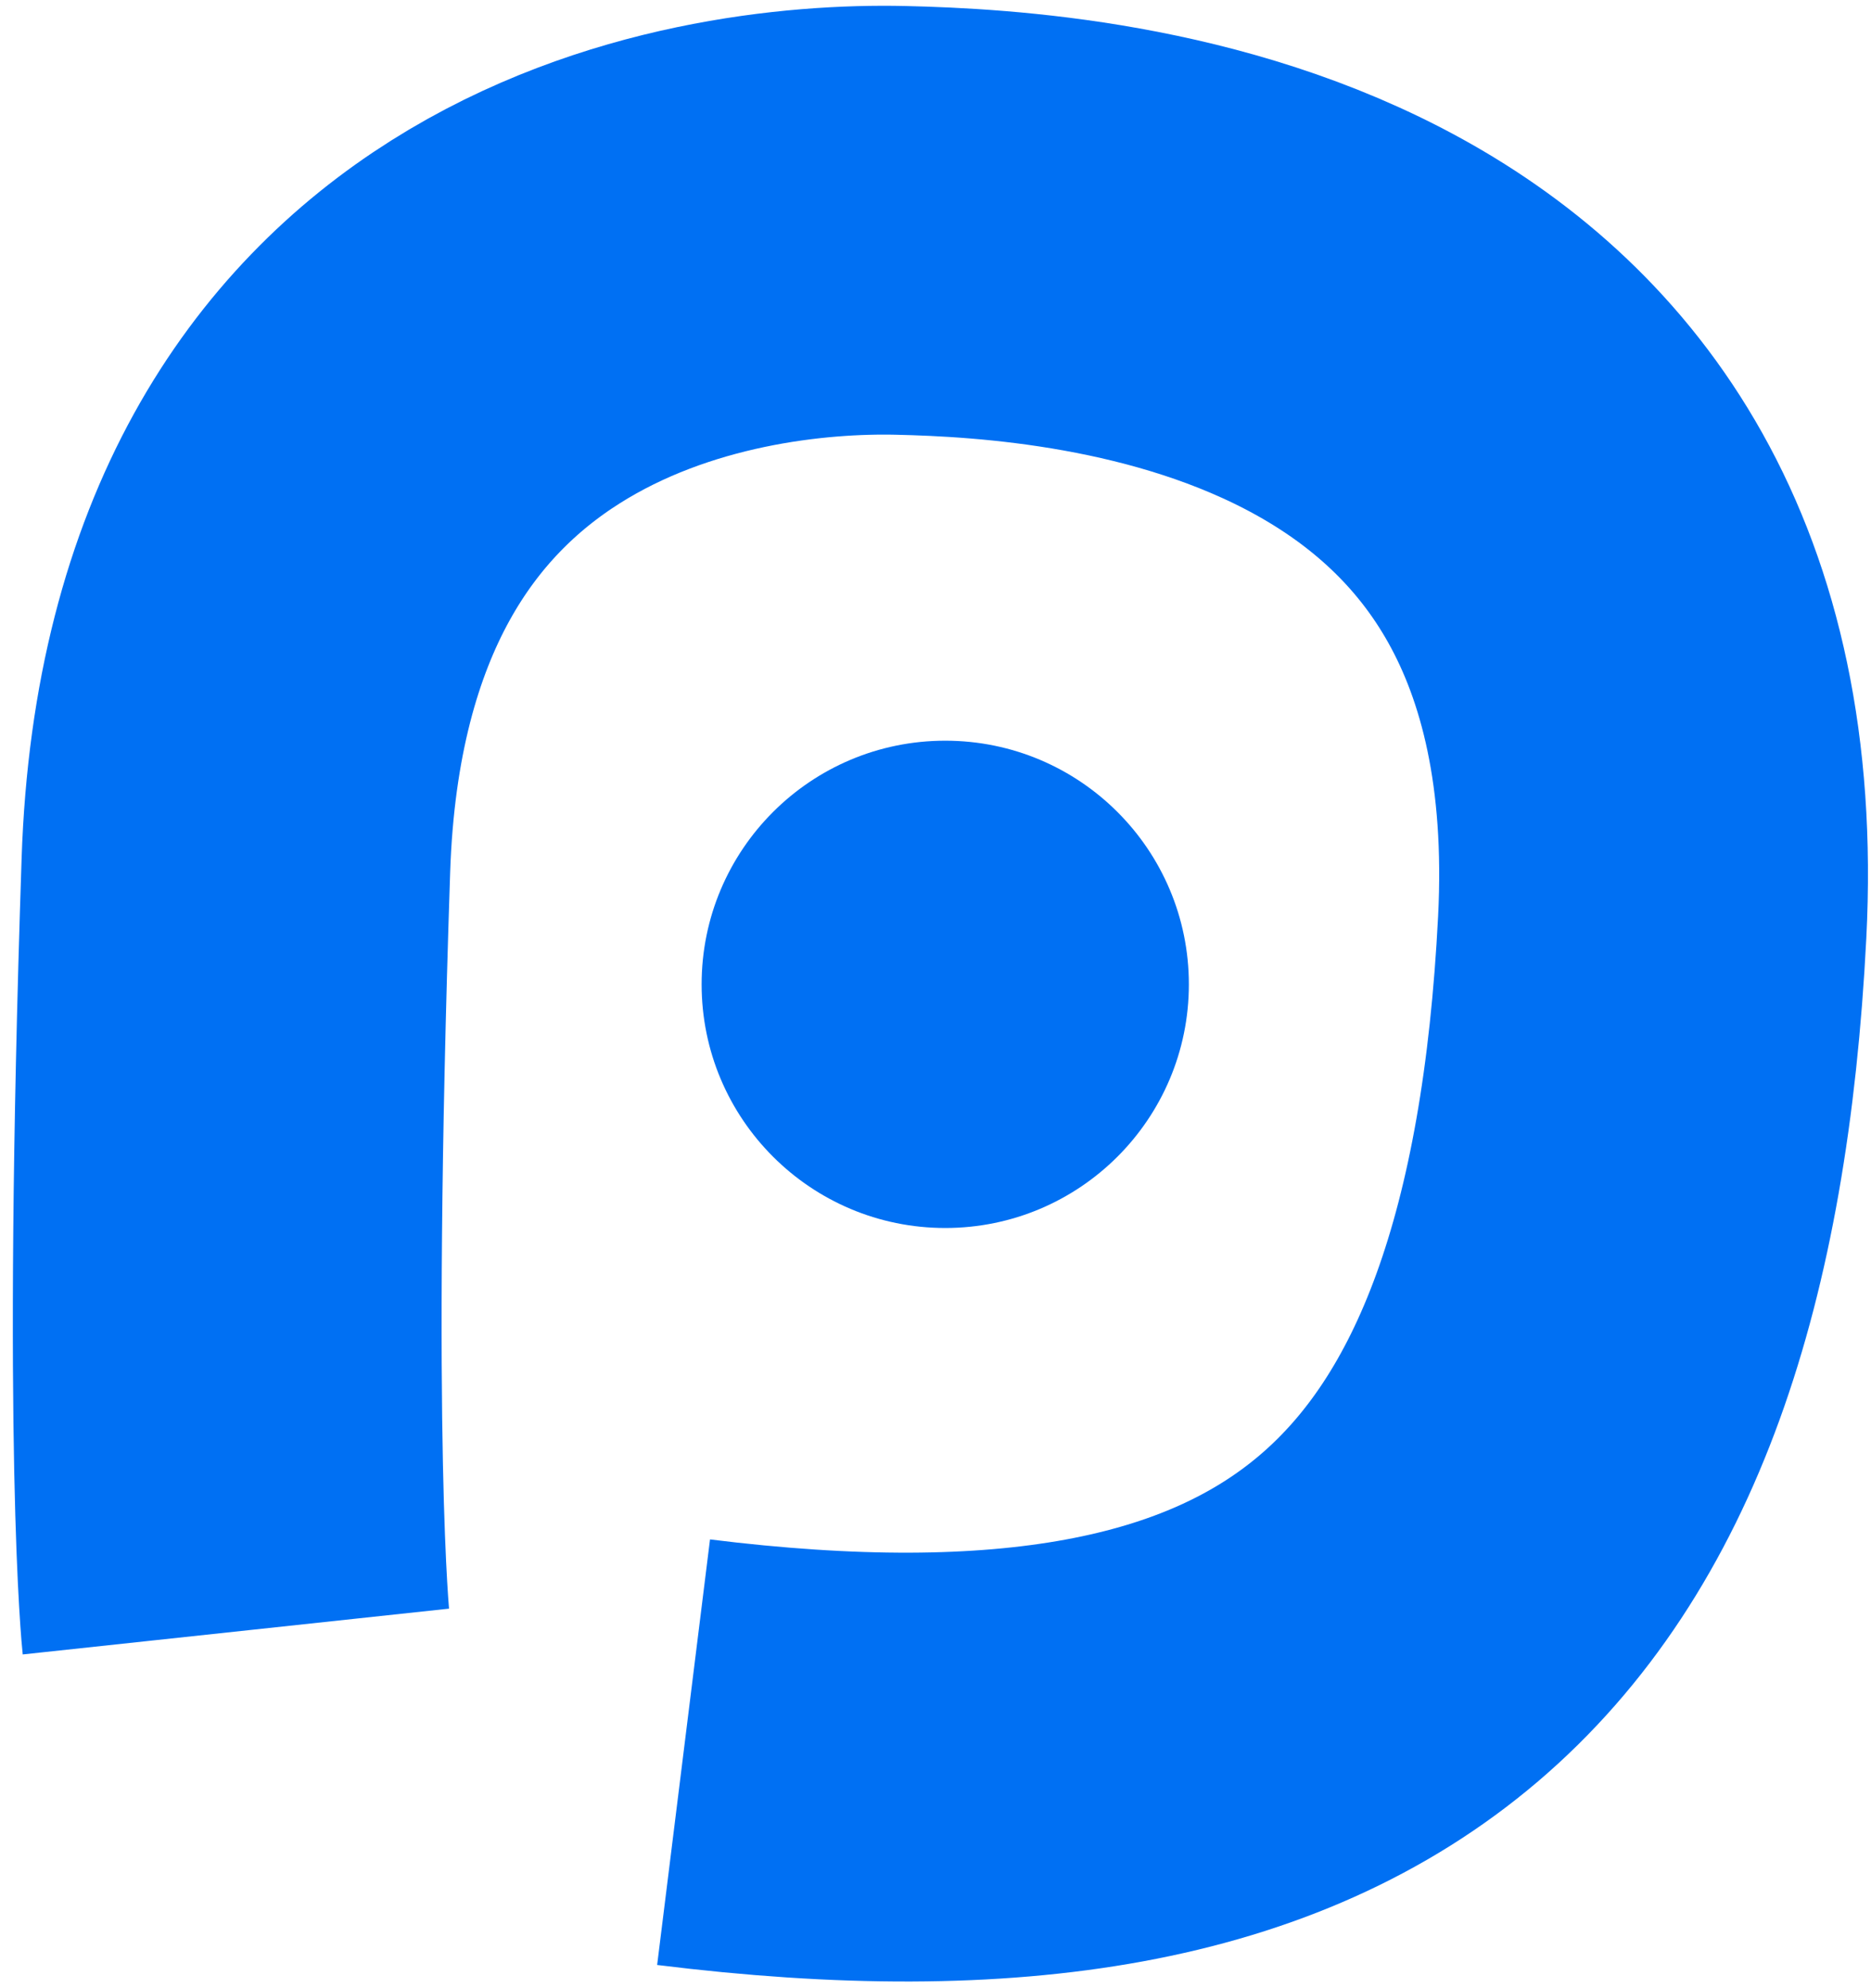
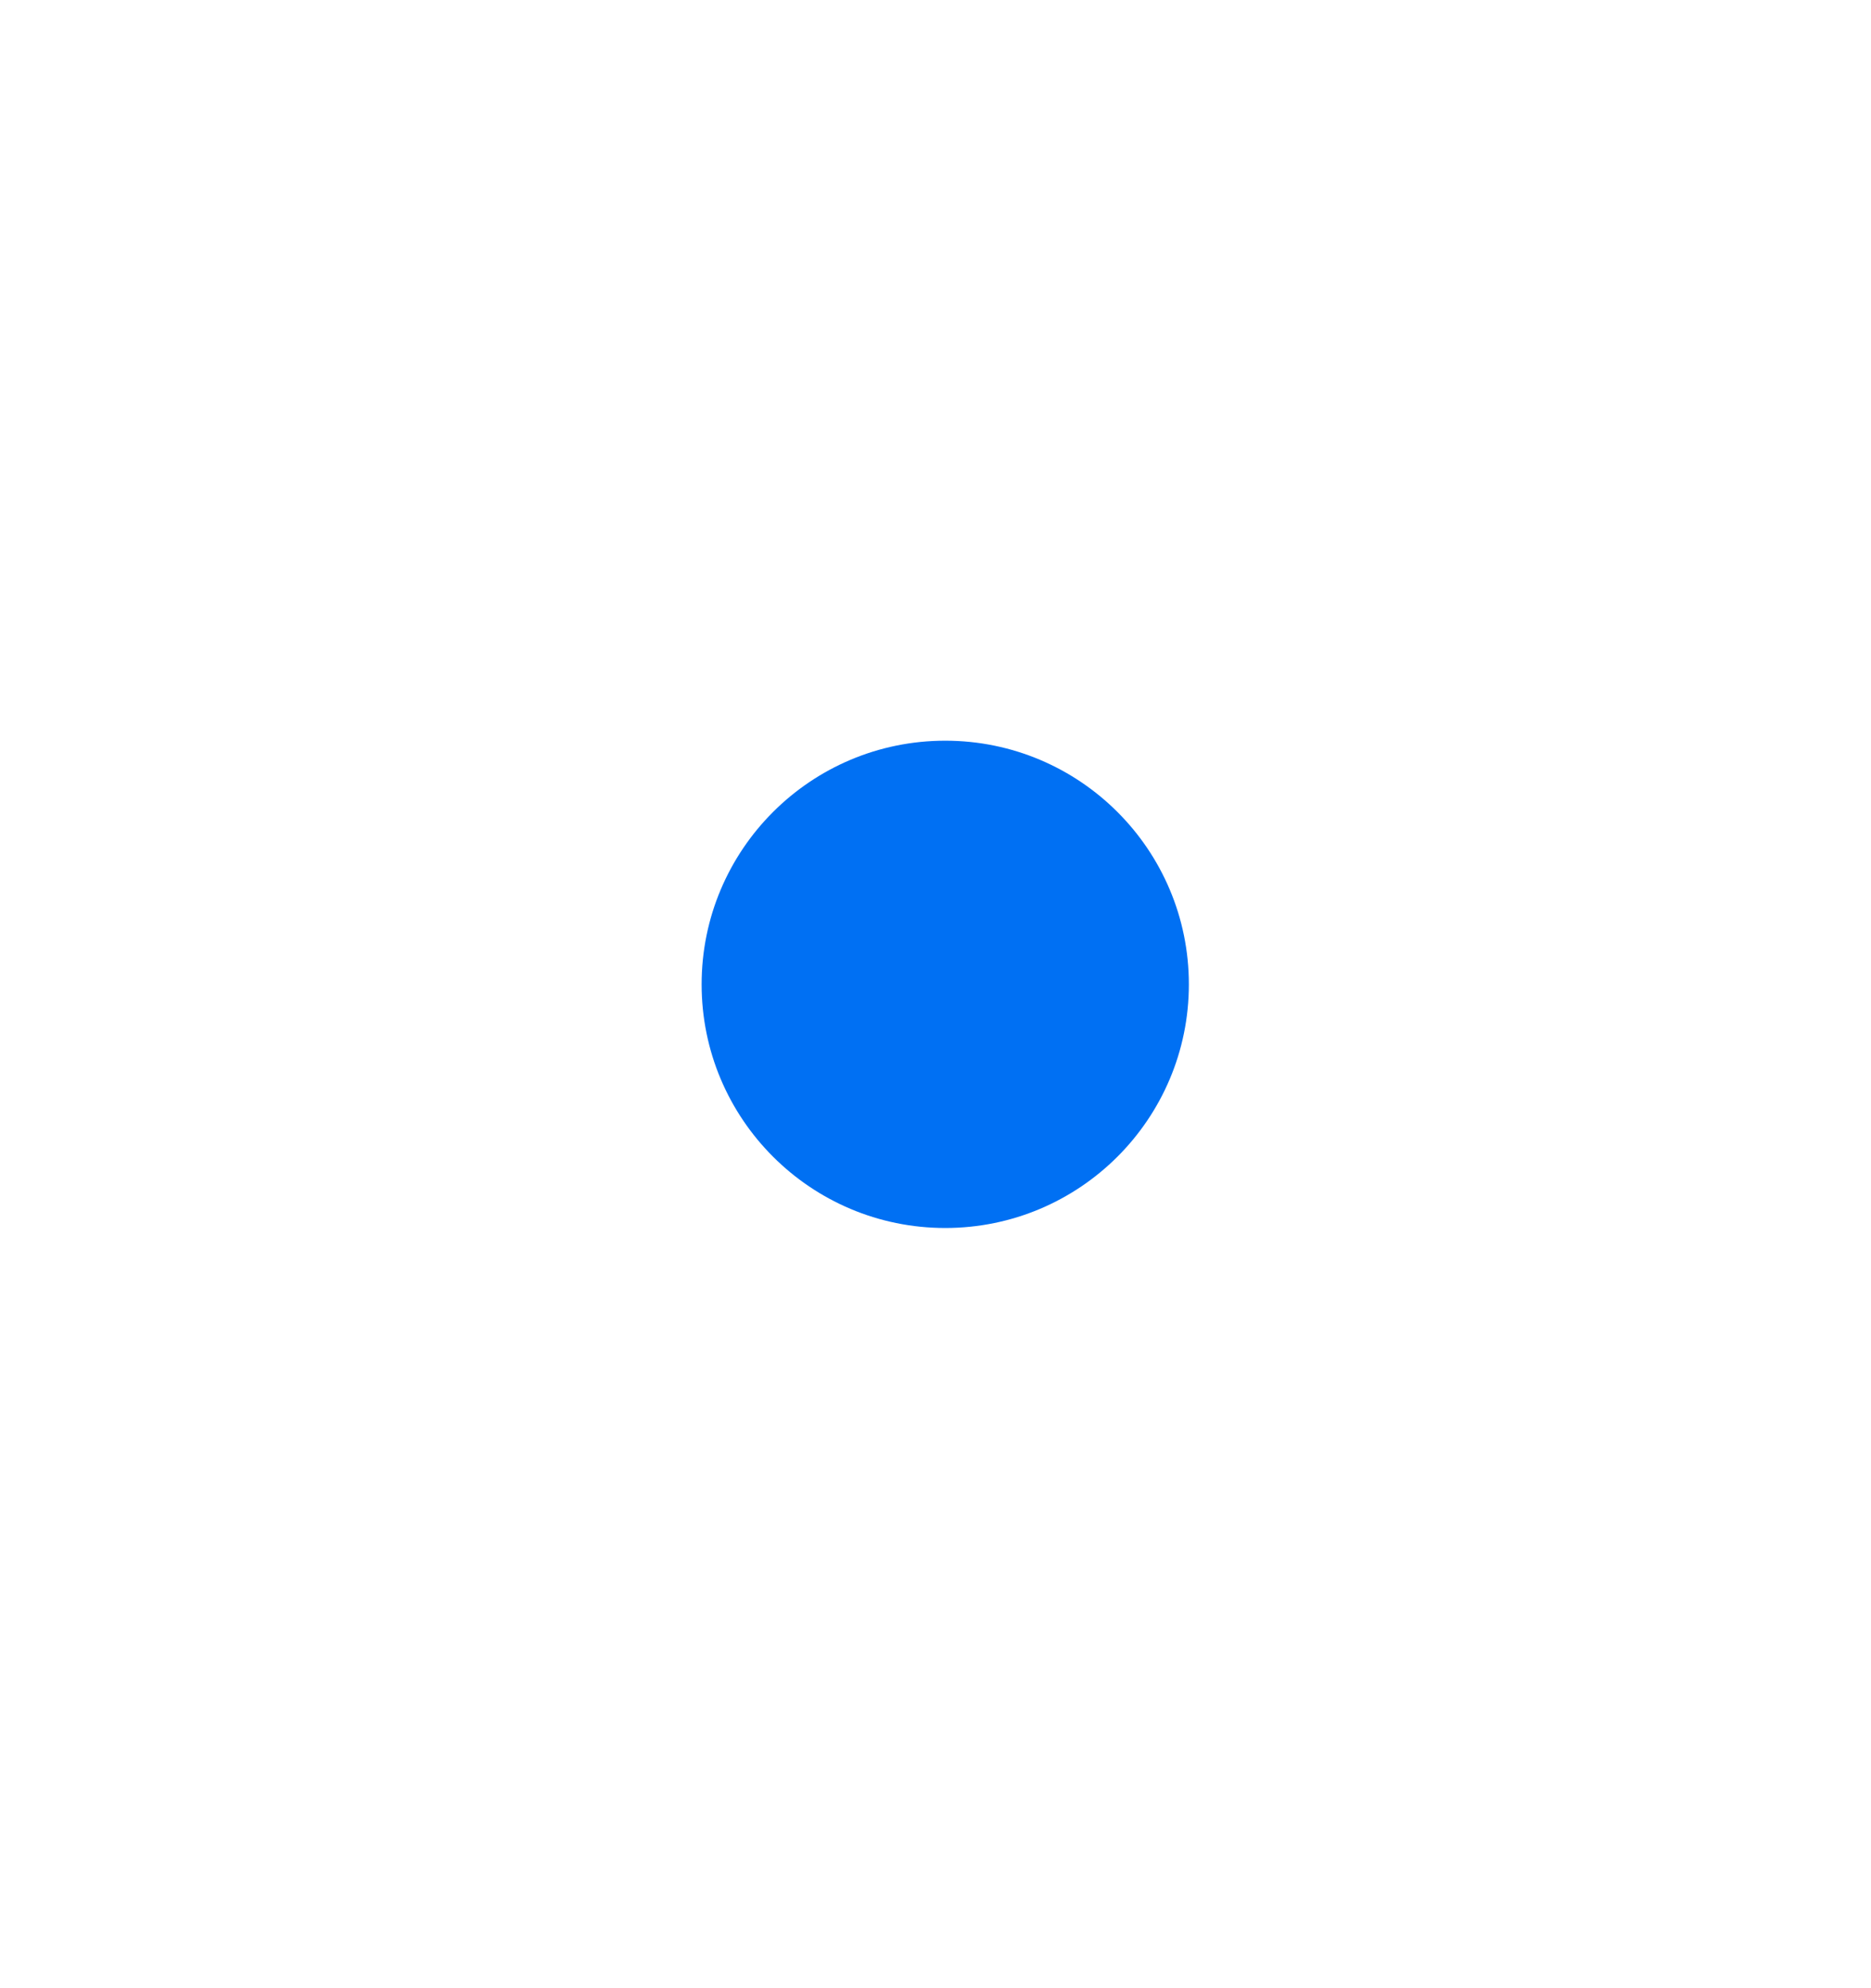
<svg xmlns="http://www.w3.org/2000/svg" width="96" height="102" viewBox="0 0 96 102" fill="none">
-   <path d="M35.074 89.893C68.406 94.035 83.04 81.544 84.774 47.566C86.508 13.588 55.796 11.523 46.205 11.306C36.614 11.088 13.103 14.393 12.103 44.393C11.103 74.393 12.103 83.703 12.103 83.703" stroke="#0070F3" stroke-width="22" />
  <circle cx="48.5" cy="50.5" r="12.5" fill="#0070F3" />
</svg>